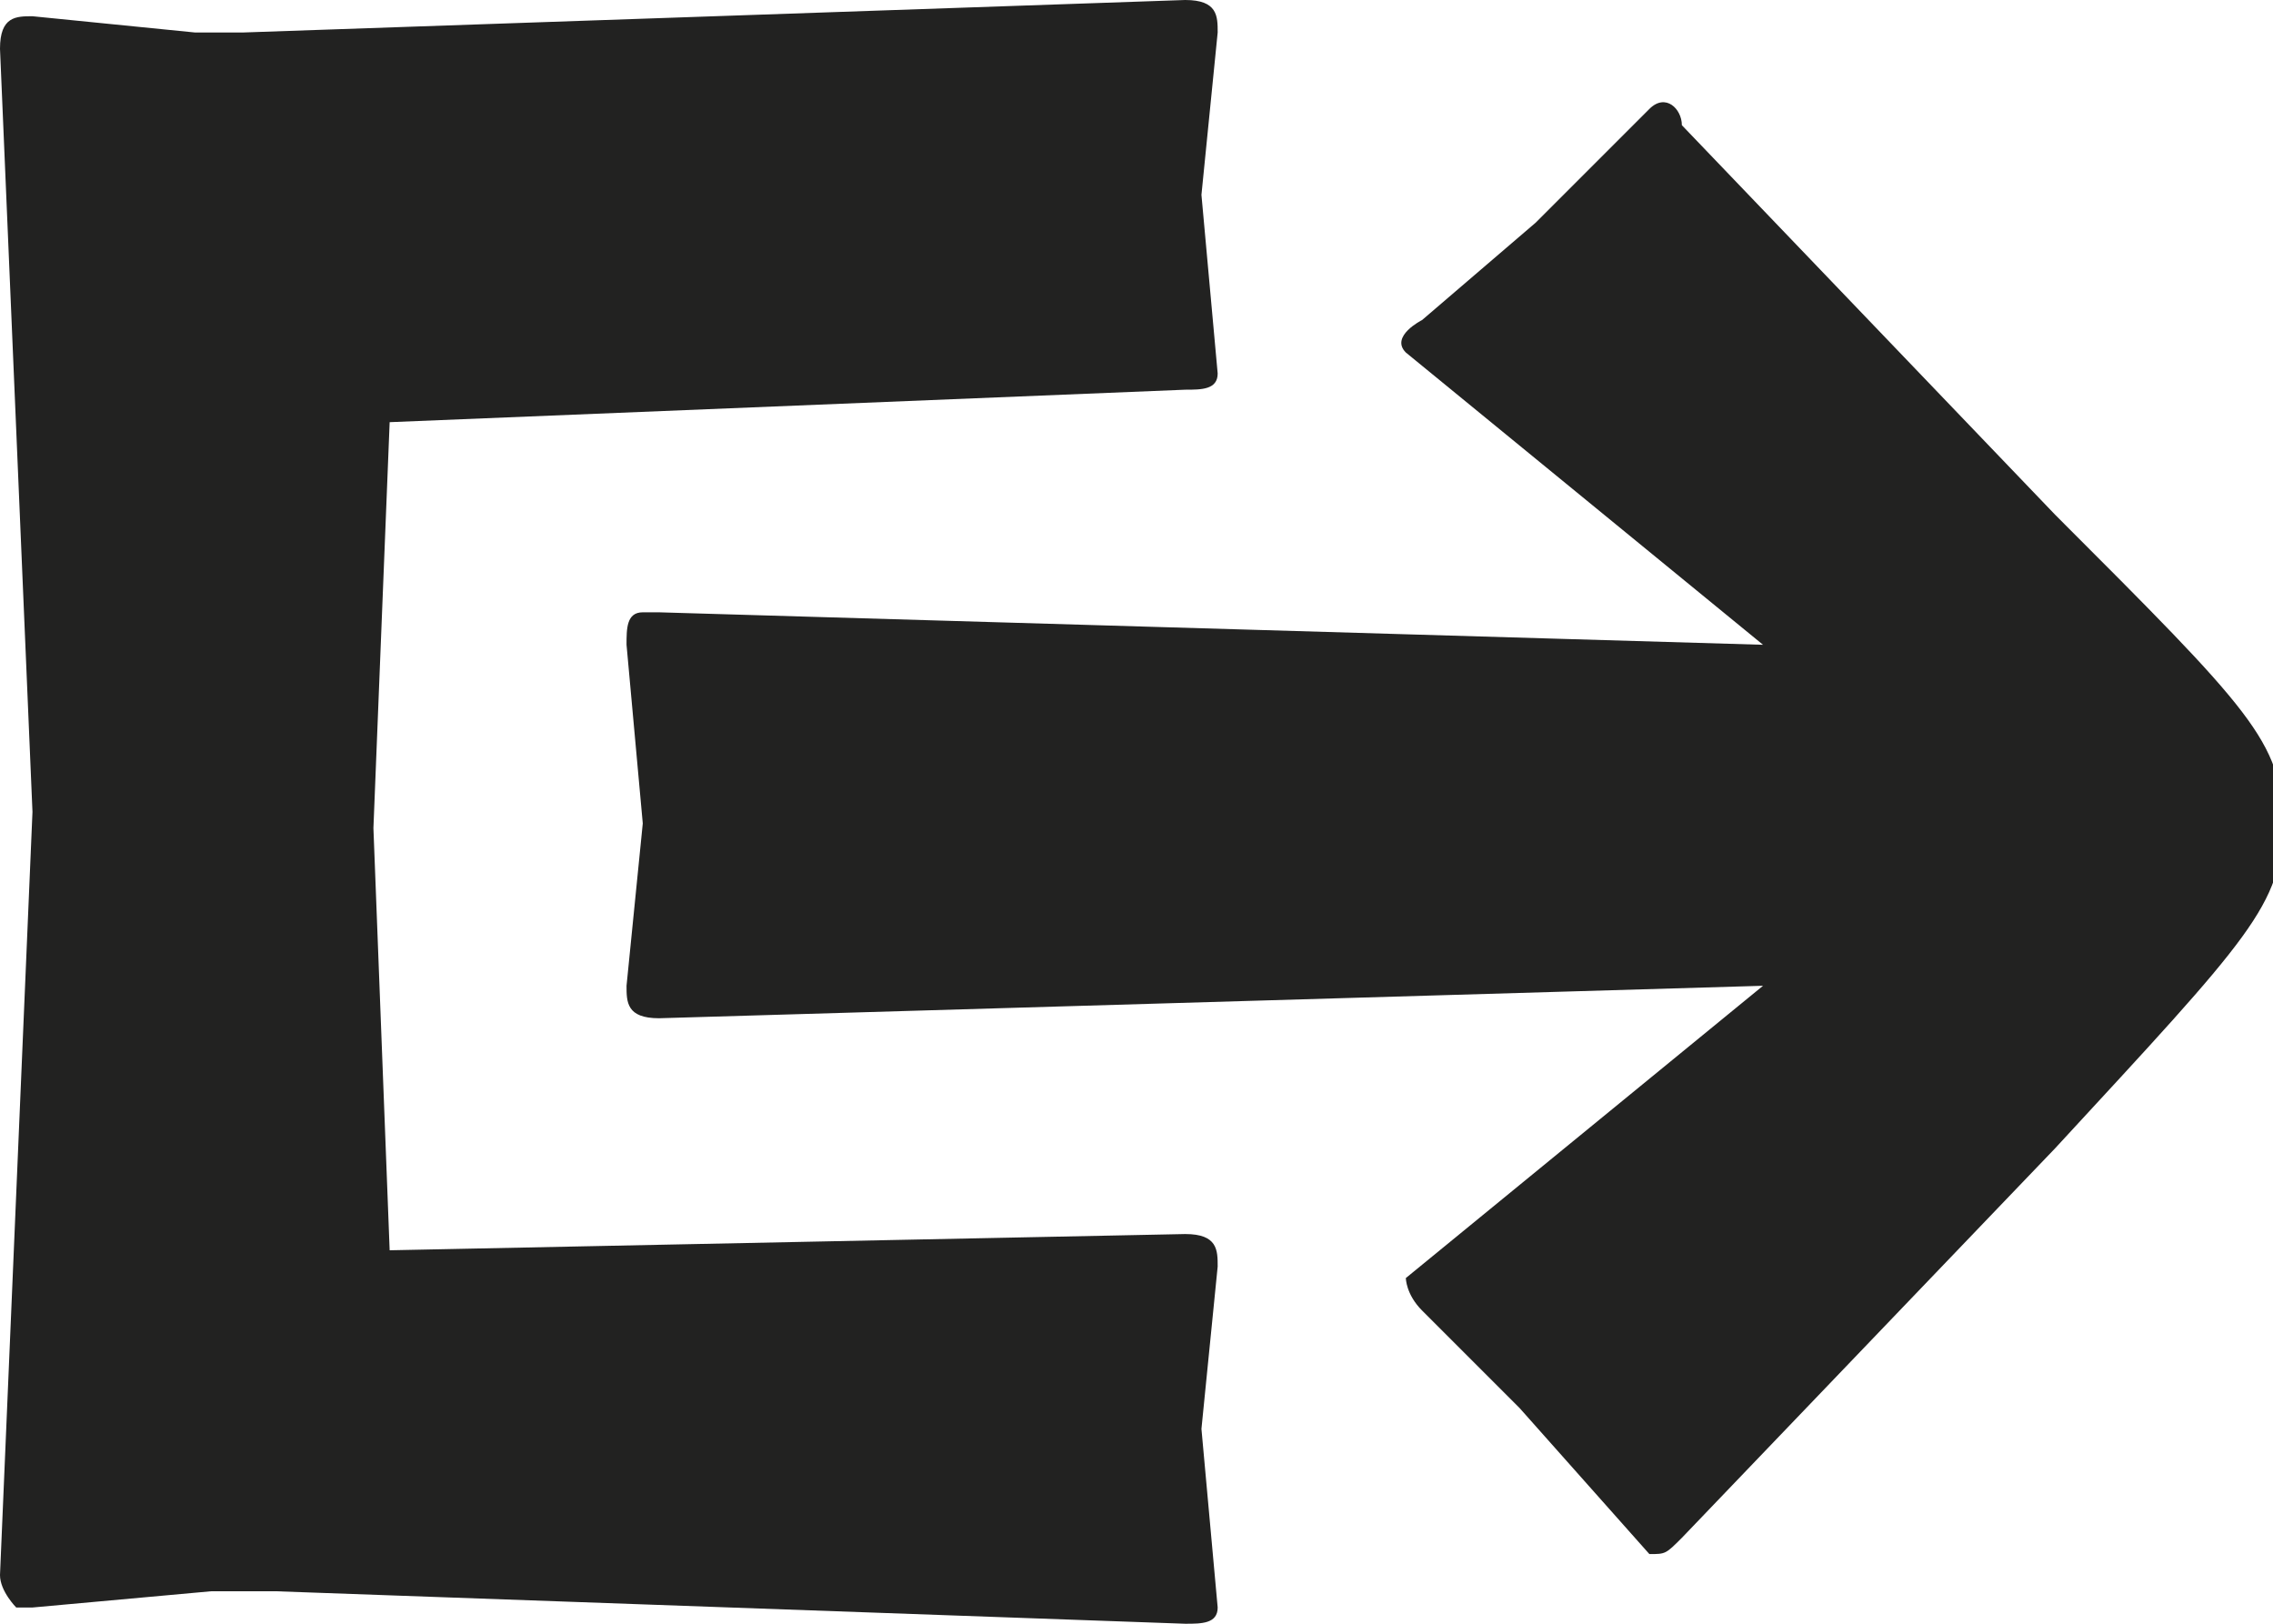
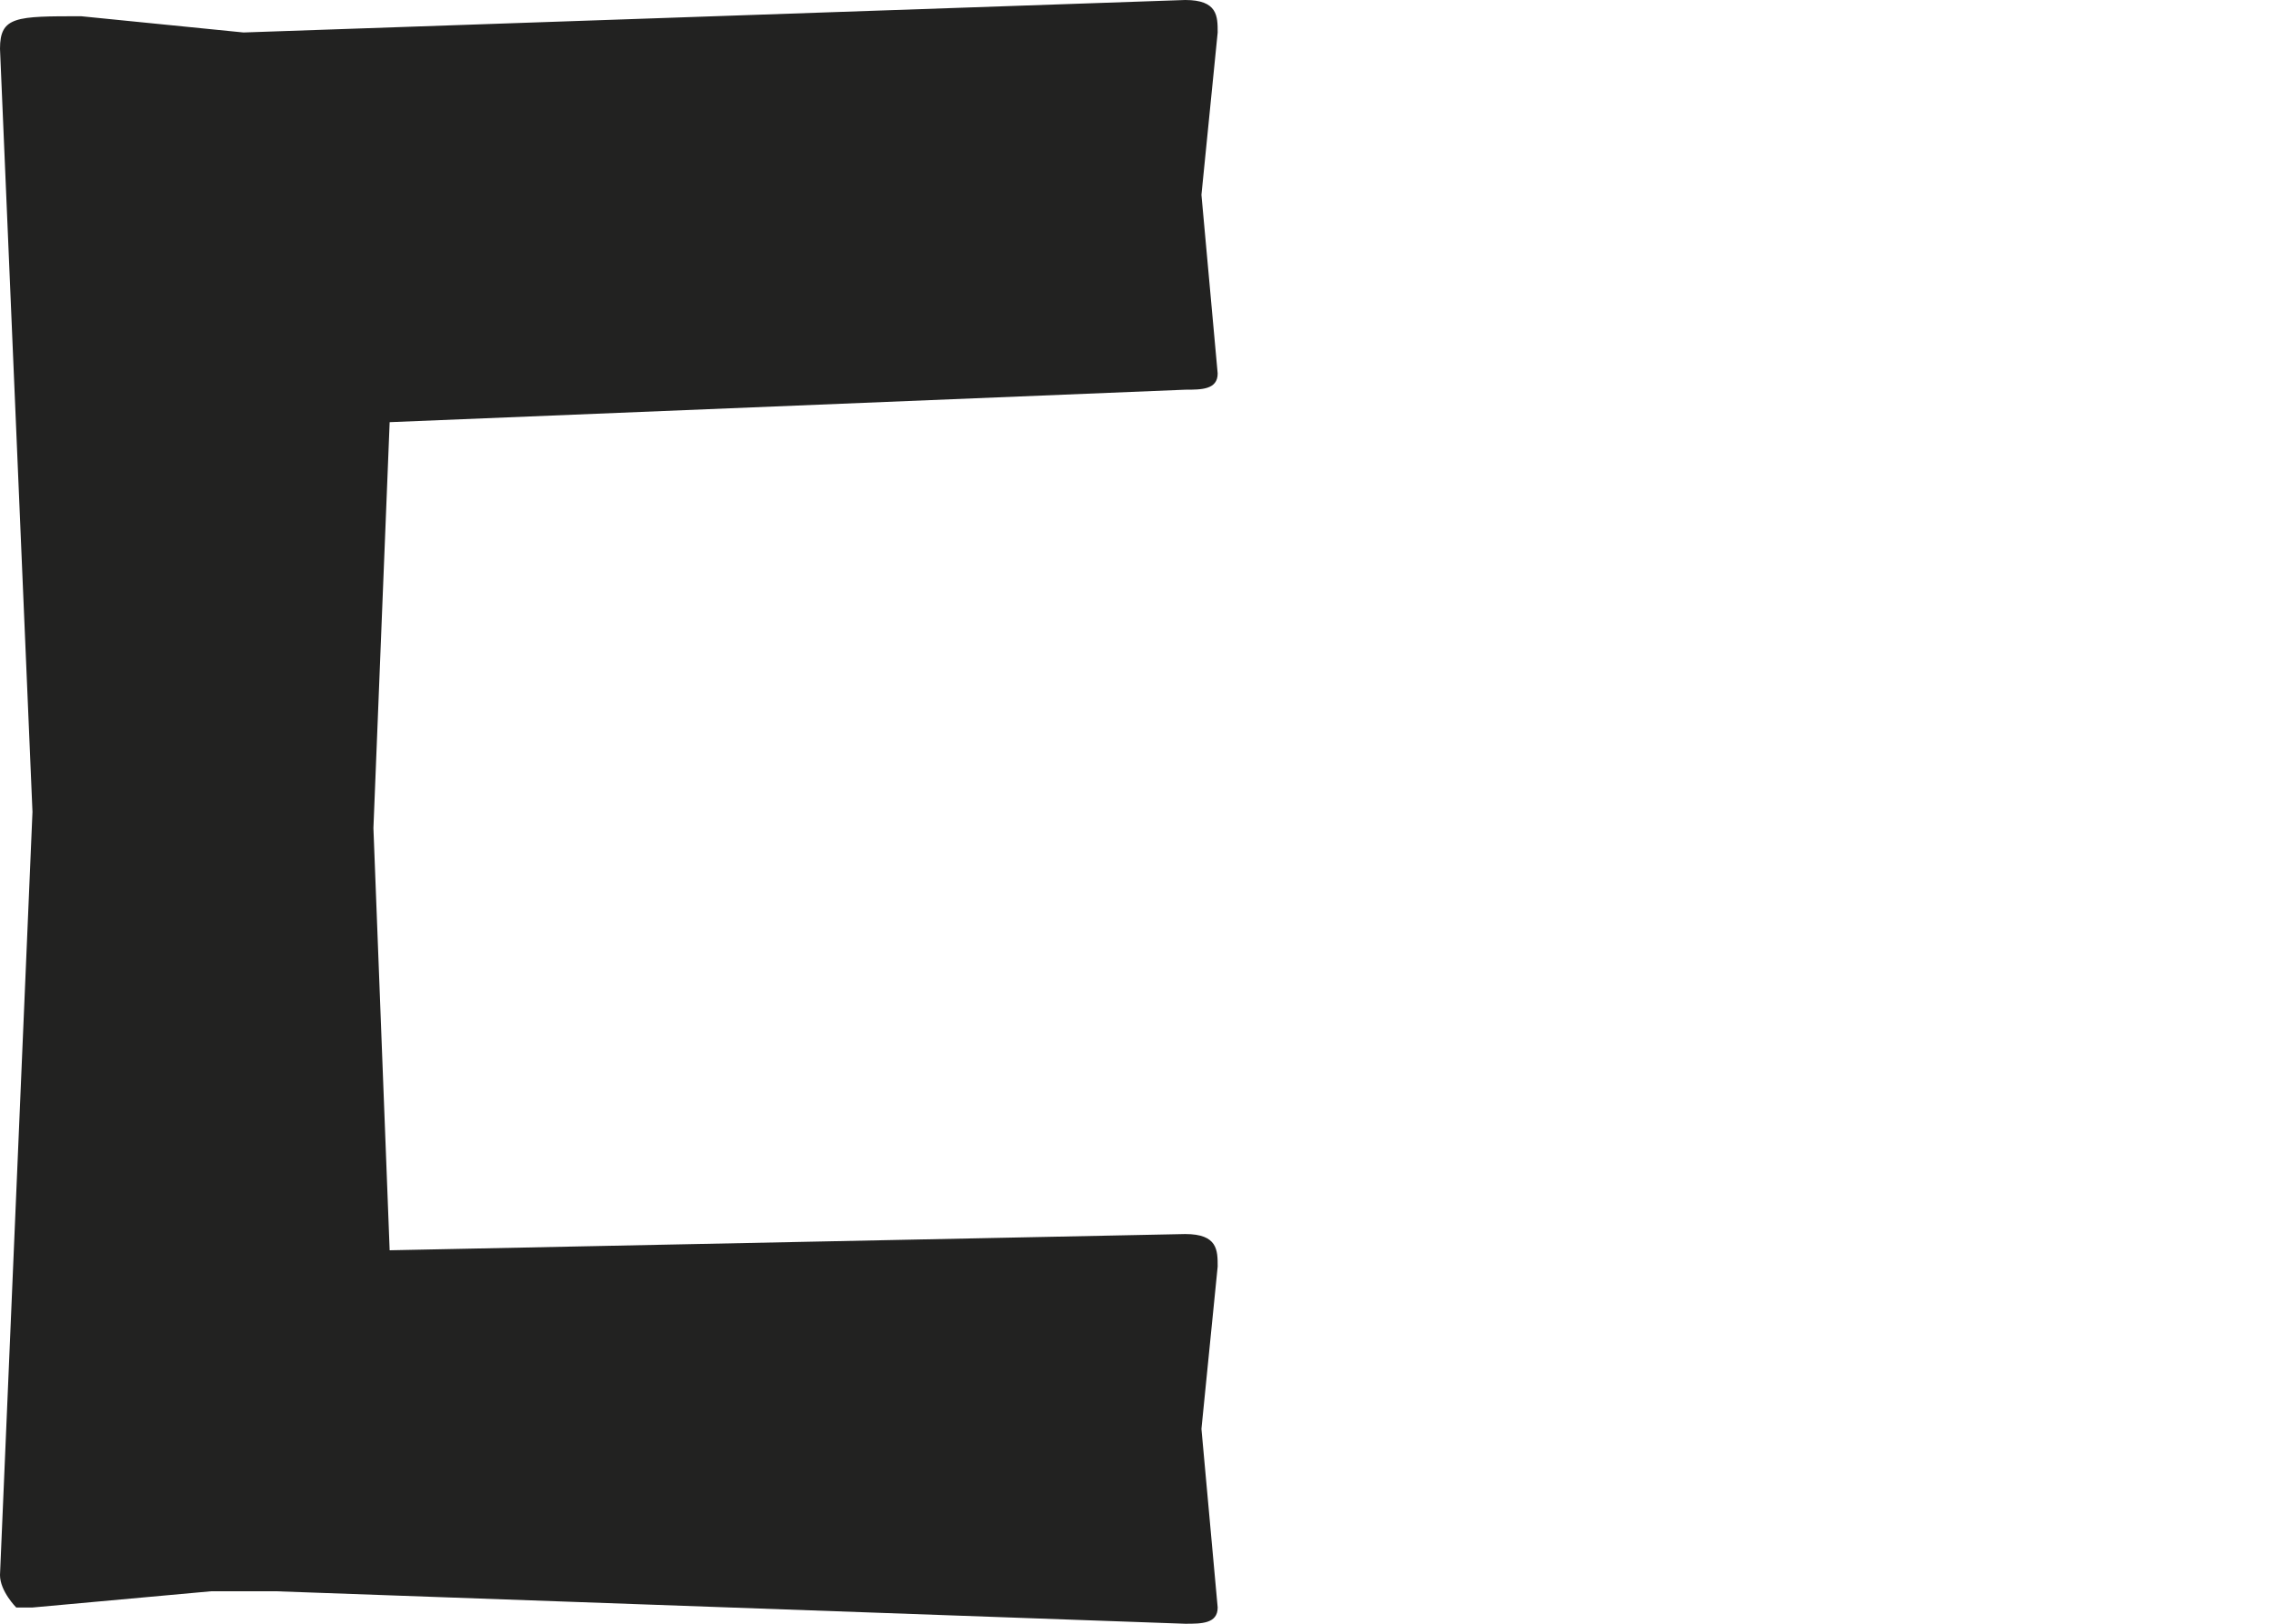
<svg xmlns="http://www.w3.org/2000/svg" version="1.1" id="Calque_1" x="0px" y="0px" viewBox="0 0 14 10" style="enable-background:new 0 0 14 10;" xml:space="preserve">
  <style type="text/css">
	.st0{fill:#222221;}
</style>
  <g id="Groupe_1795" transform="translate(98.059 -956.029)">
    <g id="Groupe_1794">
-       <path id="Tracé_989" class="st0" d="M-88.7,964.7l-0.6-0.6c-0.1-0.1-0.1-0.2-0.1-0.2l2.2-1.8l-6.8,0.2c-0.2,0-0.2-0.1-0.2-0.2    l0.1-1l-0.1-1.1c0-0.1,0-0.2,0.1-0.2h0.1l6.8,0.2l-2.2-1.8c-0.1-0.1,0.1-0.2,0.1-0.2l0.7-0.6l0.7-0.7c0.1-0.1,0.2,0,0.2,0.1    l2.3,2.4c1.2,1.2,1.4,1.4,1.4,1.9s-0.2,0.7-1.4,2l-2.3,2.4c-0.1,0.1-0.1,0.1-0.2,0.1L-88.7,964.7L-88.7,964.7z" />
-     </g>
+       </g>
  </g>
-   <path id="Tracé_990" class="st0" d="M7.3,2.4c0.1,0,0.2,0,0.2-0.1L7.4,1.2l0.1-1c0-0.1,0-0.2-0.2-0.2L1.5,0.2H1.2l-1-0.1  C0.1,0.1,0,0.1,0,0.3L0.2,5L0,9.7c0,0.1,0.1,0.2,0.1,0.2h0.1l1.1-0.1h0.4L7.3,10c0.1,0,0.2,0,0.2-0.1L7.4,8.8l0.1-1  c0-0.1,0-0.2-0.2-0.2L2.4,7.7L2.3,5.1l0.1-2.5L7.3,2.4L7.3,2.4z" />
+   <path id="Tracé_990" class="st0" d="M7.3,2.4c0.1,0,0.2,0,0.2-0.1L7.4,1.2l0.1-1c0-0.1,0-0.2-0.2-0.2L1.5,0.2l-1-0.1  C0.1,0.1,0,0.1,0,0.3L0.2,5L0,9.7c0,0.1,0.1,0.2,0.1,0.2h0.1l1.1-0.1h0.4L7.3,10c0.1,0,0.2,0,0.2-0.1L7.4,8.8l0.1-1  c0-0.1,0-0.2-0.2-0.2L2.4,7.7L2.3,5.1l0.1-2.5L7.3,2.4L7.3,2.4z" />
</svg>